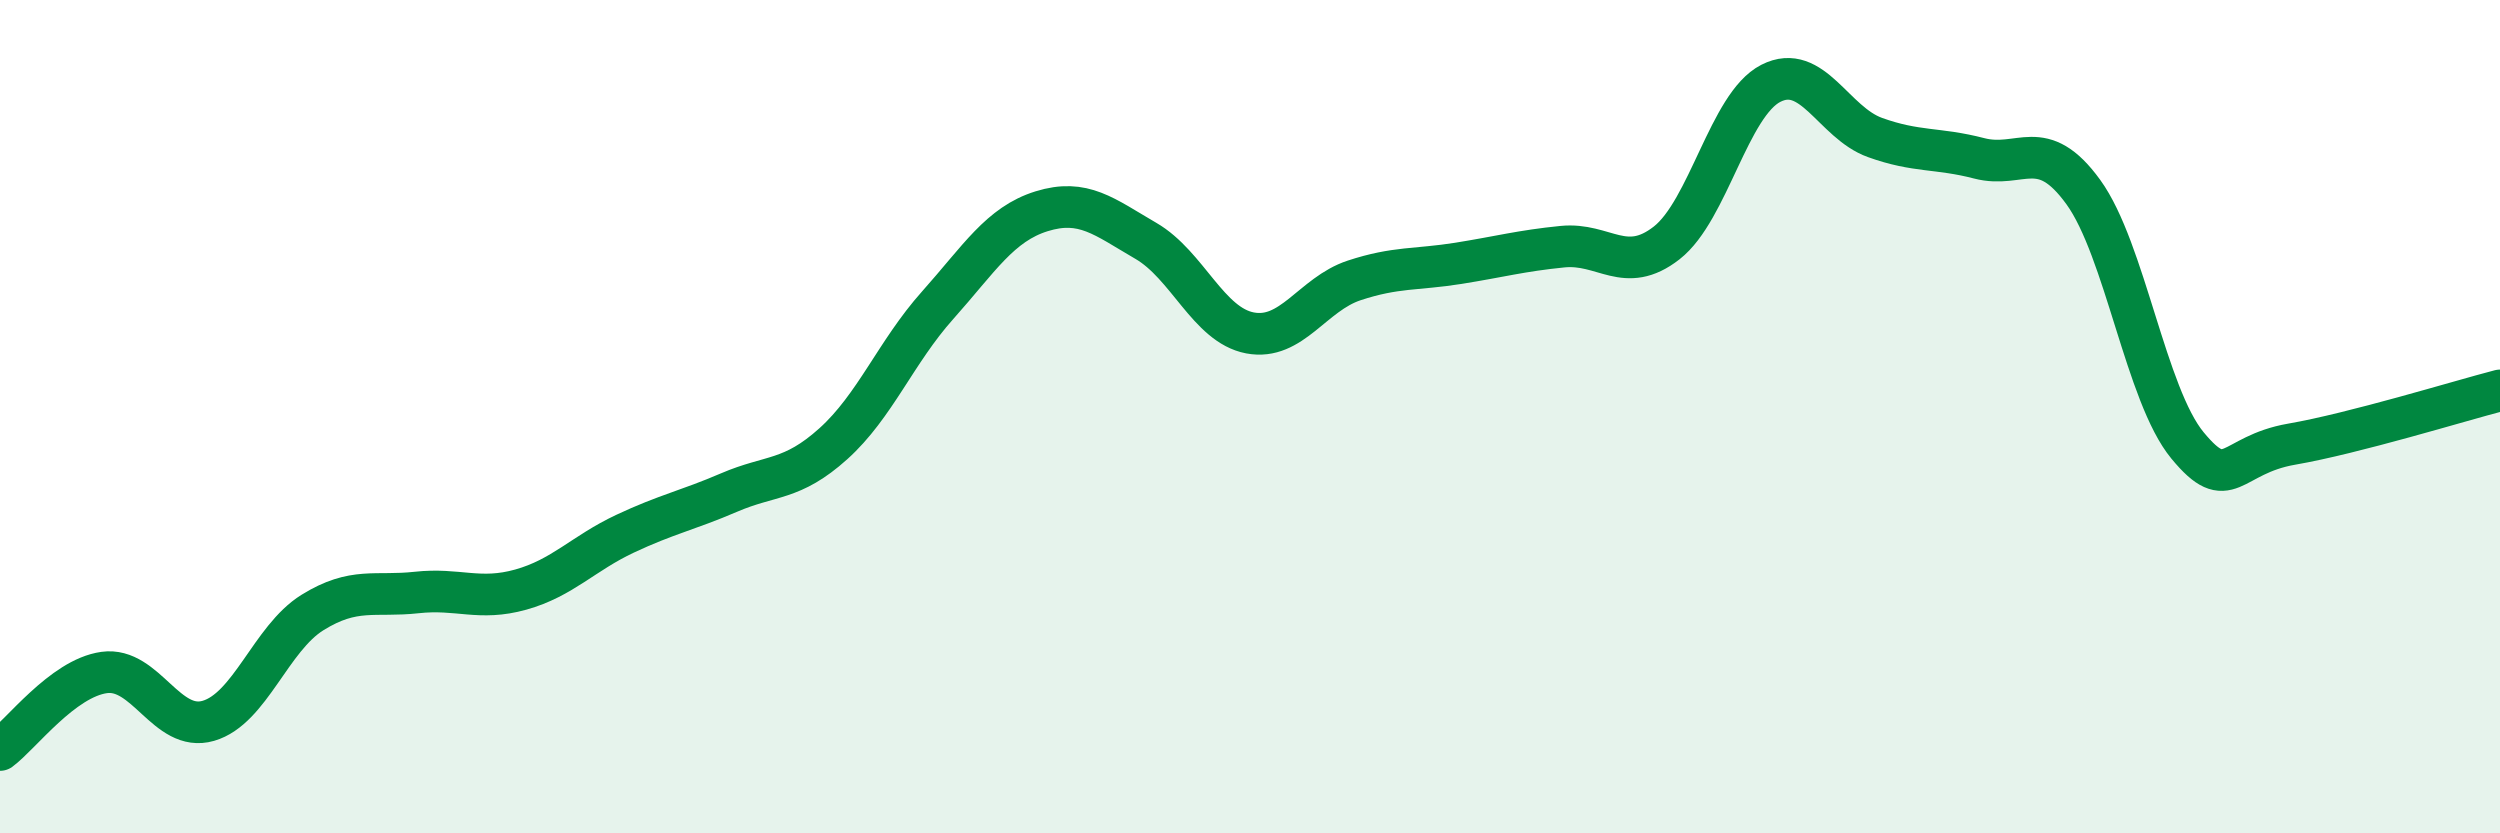
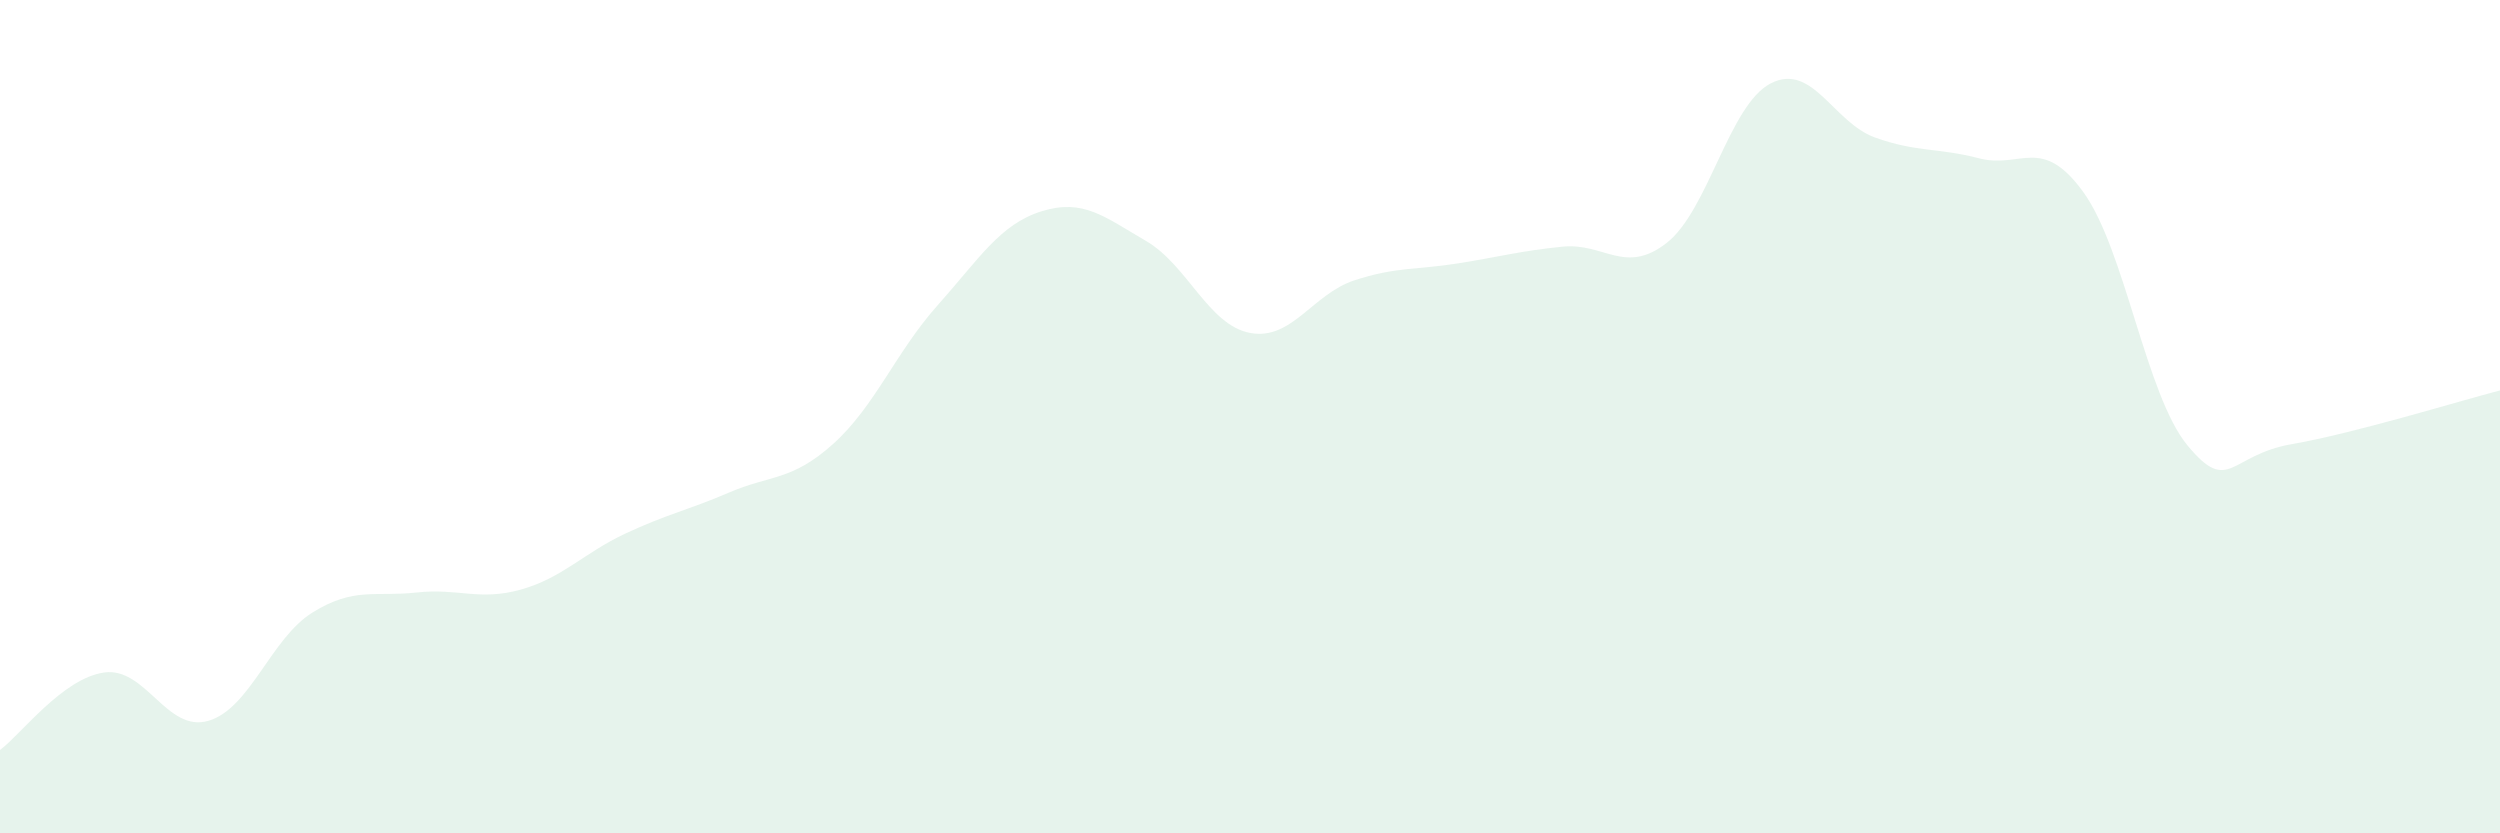
<svg xmlns="http://www.w3.org/2000/svg" width="60" height="20" viewBox="0 0 60 20">
  <path d="M 0,18 C 0.5,17.63 1.5,16.28 2.5,16.14 C 3.5,16 4,17.59 5,17.3 C 6,17.01 6.5,15.32 7.5,14.7 C 8.5,14.08 9,14.33 10,14.22 C 11,14.11 11.5,14.43 12.5,14.15 C 13.5,13.87 14,13.28 15,12.81 C 16,12.34 16.5,12.25 17.5,11.82 C 18.5,11.39 19,11.55 20,10.65 C 21,9.75 21.5,8.45 22.5,7.33 C 23.5,6.21 24,5.38 25,5.07 C 26,4.76 26.5,5.2 27.5,5.78 C 28.5,6.36 29,7.8 30,7.99 C 31,8.18 31.5,7.06 32.5,6.73 C 33.5,6.4 34,6.48 35,6.32 C 36,6.16 36.5,6.02 37.5,5.92 C 38.5,5.82 39,6.61 40,5.83 C 41,5.05 41.5,2.51 42.5,2 C 43.5,1.49 44,2.94 45,3.3 C 46,3.66 46.5,3.54 47.5,3.8 C 48.5,4.06 49,3.23 50,4.61 C 51,5.99 51.5,9.48 52.5,10.69 C 53.5,11.9 53.5,10.92 55,10.66 C 56.5,10.4 59,9.63 60,9.37L60 20L0 20Z" fill="#008740" opacity="0.1" stroke-linecap="round" stroke-linejoin="round" />
-   <path d="M 0,18 C 0.5,17.63 1.5,16.28 2.5,16.14 C 3.5,16 4,17.59 5,17.3 C 6,17.01 6.5,15.32 7.5,14.7 C 8.5,14.08 9,14.33 10,14.22 C 11,14.11 11.5,14.43 12.5,14.15 C 13.5,13.87 14,13.28 15,12.81 C 16,12.34 16.5,12.25 17.5,11.82 C 18.5,11.39 19,11.55 20,10.65 C 21,9.75 21.5,8.45 22.5,7.33 C 23.5,6.21 24,5.38 25,5.07 C 26,4.76 26.5,5.2 27.5,5.78 C 28.5,6.36 29,7.8 30,7.99 C 31,8.18 31.5,7.06 32.5,6.73 C 33.5,6.4 34,6.48 35,6.32 C 36,6.16 36.5,6.02 37.5,5.92 C 38.5,5.82 39,6.61 40,5.83 C 41,5.05 41.5,2.51 42.5,2 C 43.5,1.49 44,2.94 45,3.3 C 46,3.66 46.5,3.54 47.5,3.8 C 48.5,4.06 49,3.23 50,4.61 C 51,5.99 51.5,9.48 52.5,10.69 C 53.5,11.9 53.5,10.92 55,10.66 C 56.5,10.4 59,9.63 60,9.37" stroke="#008740" stroke-width="1" fill="none" stroke-linecap="round" stroke-linejoin="round" />
</svg>